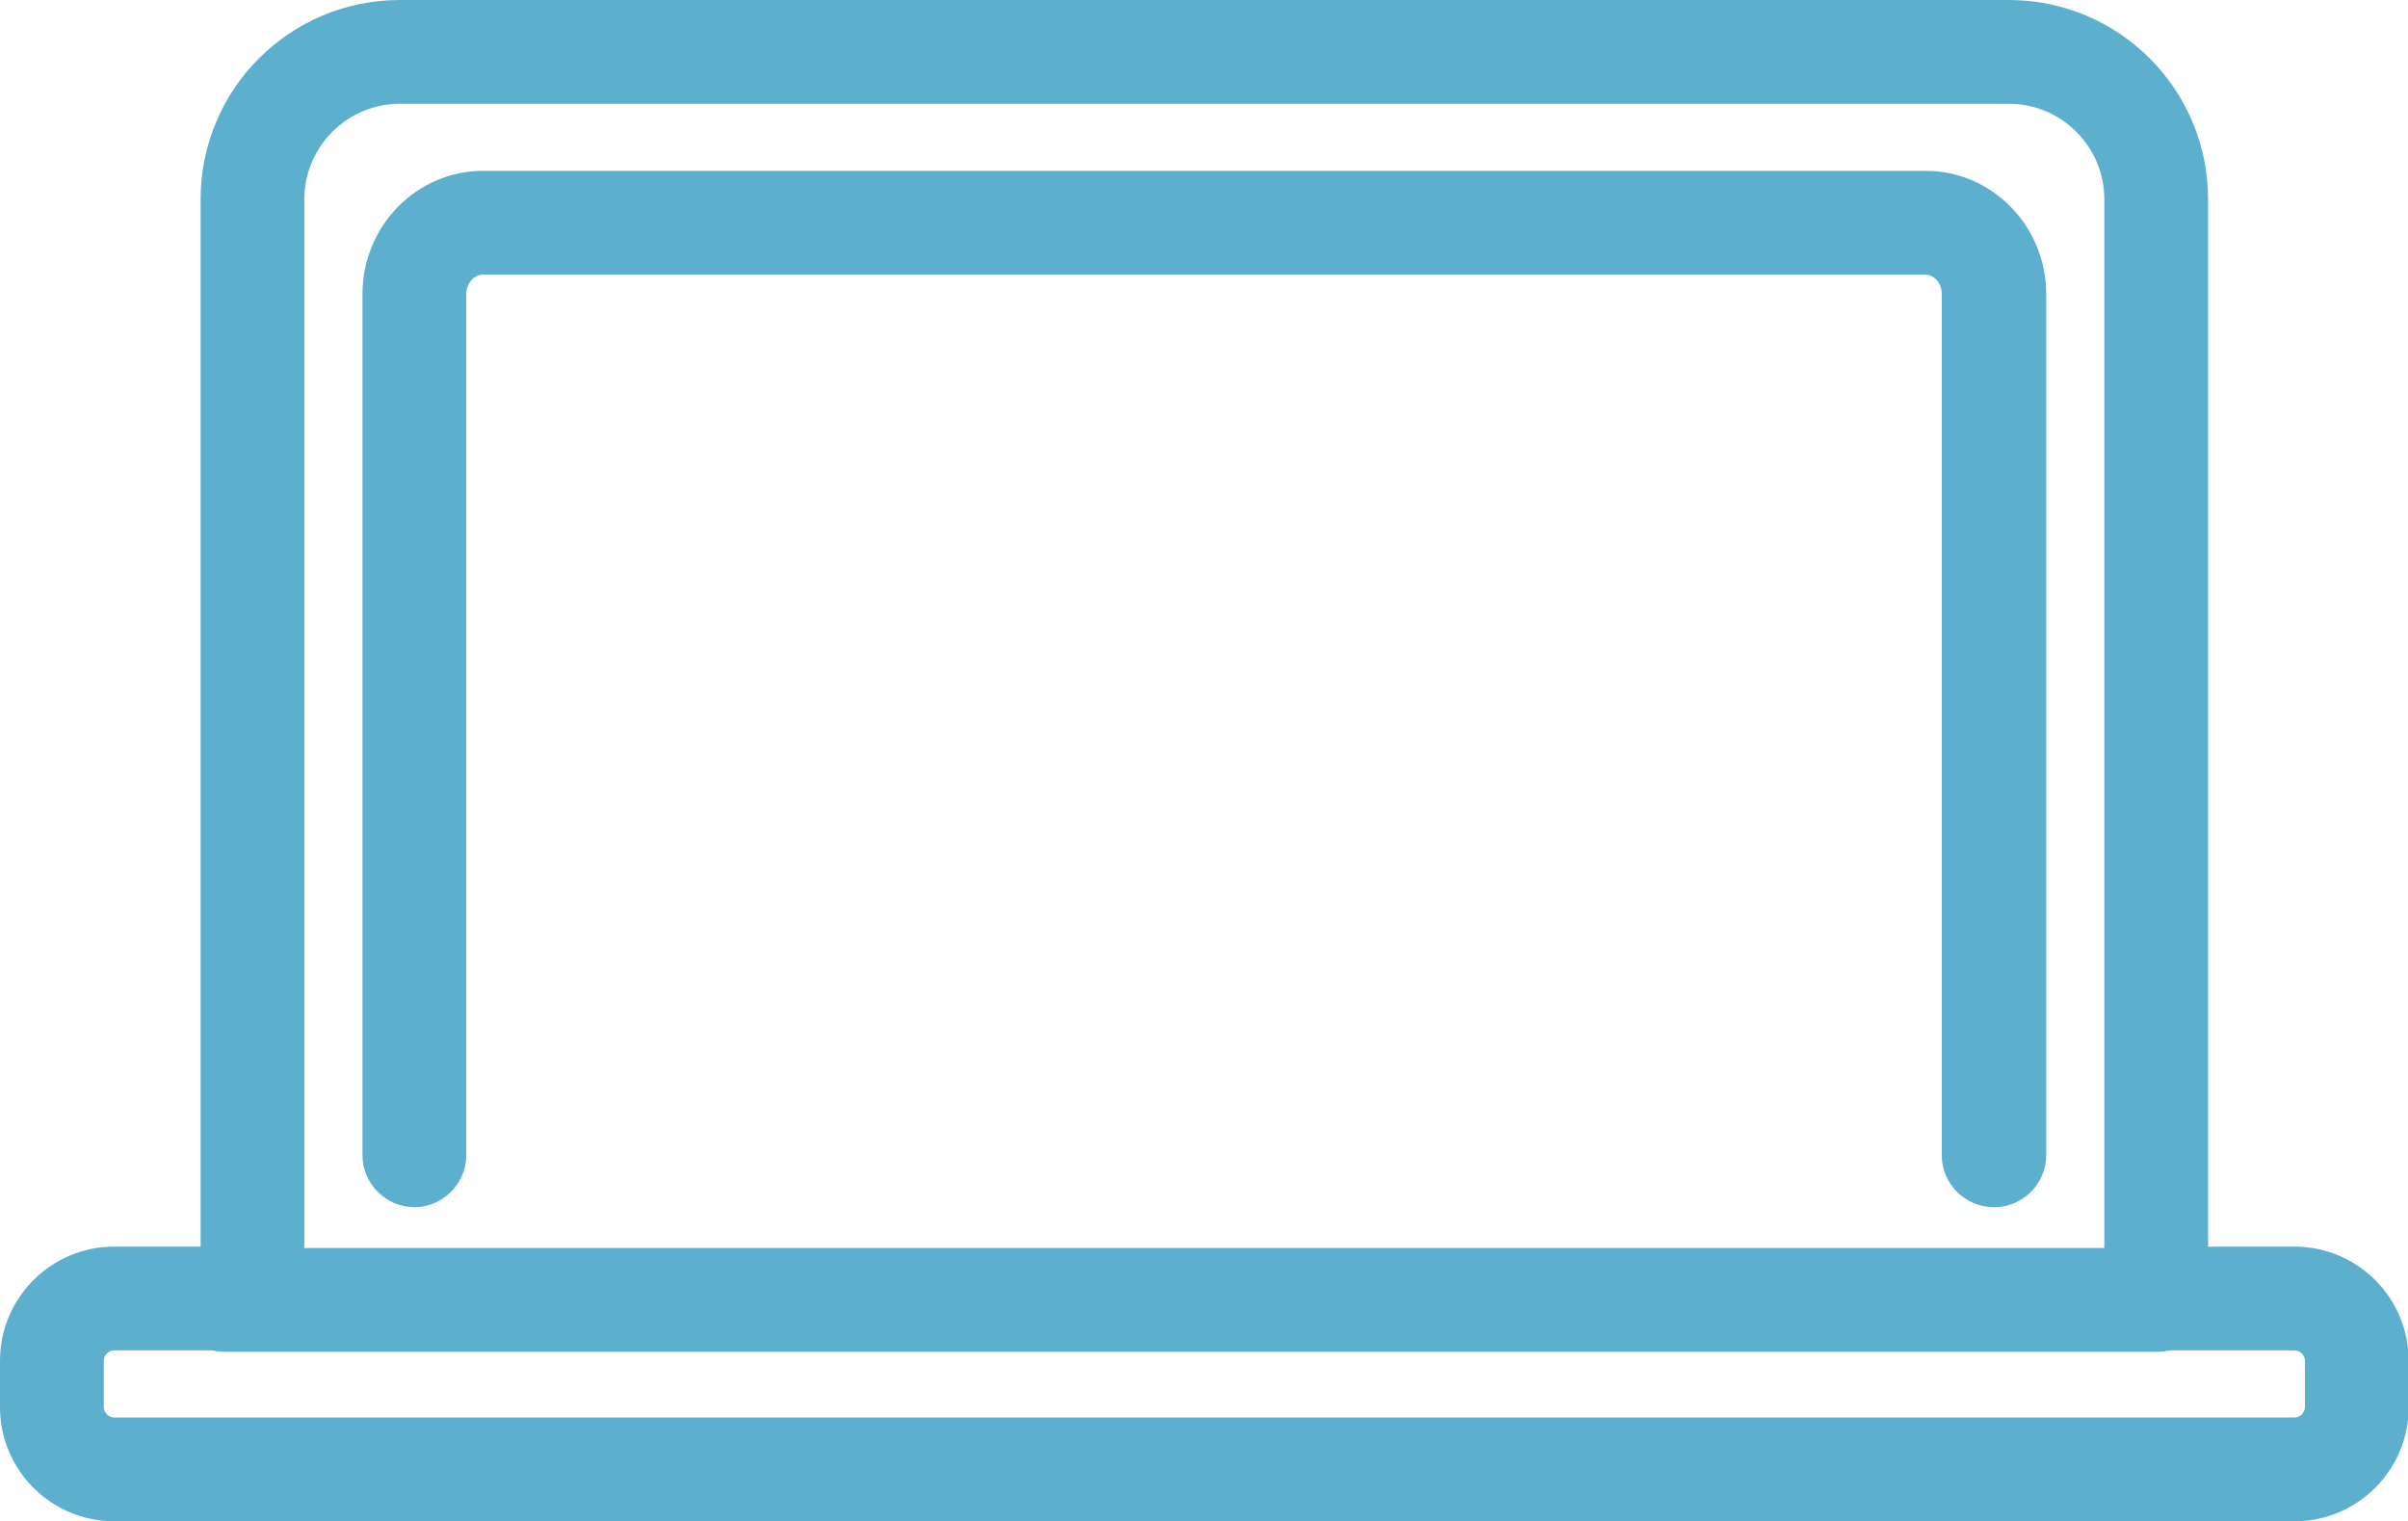
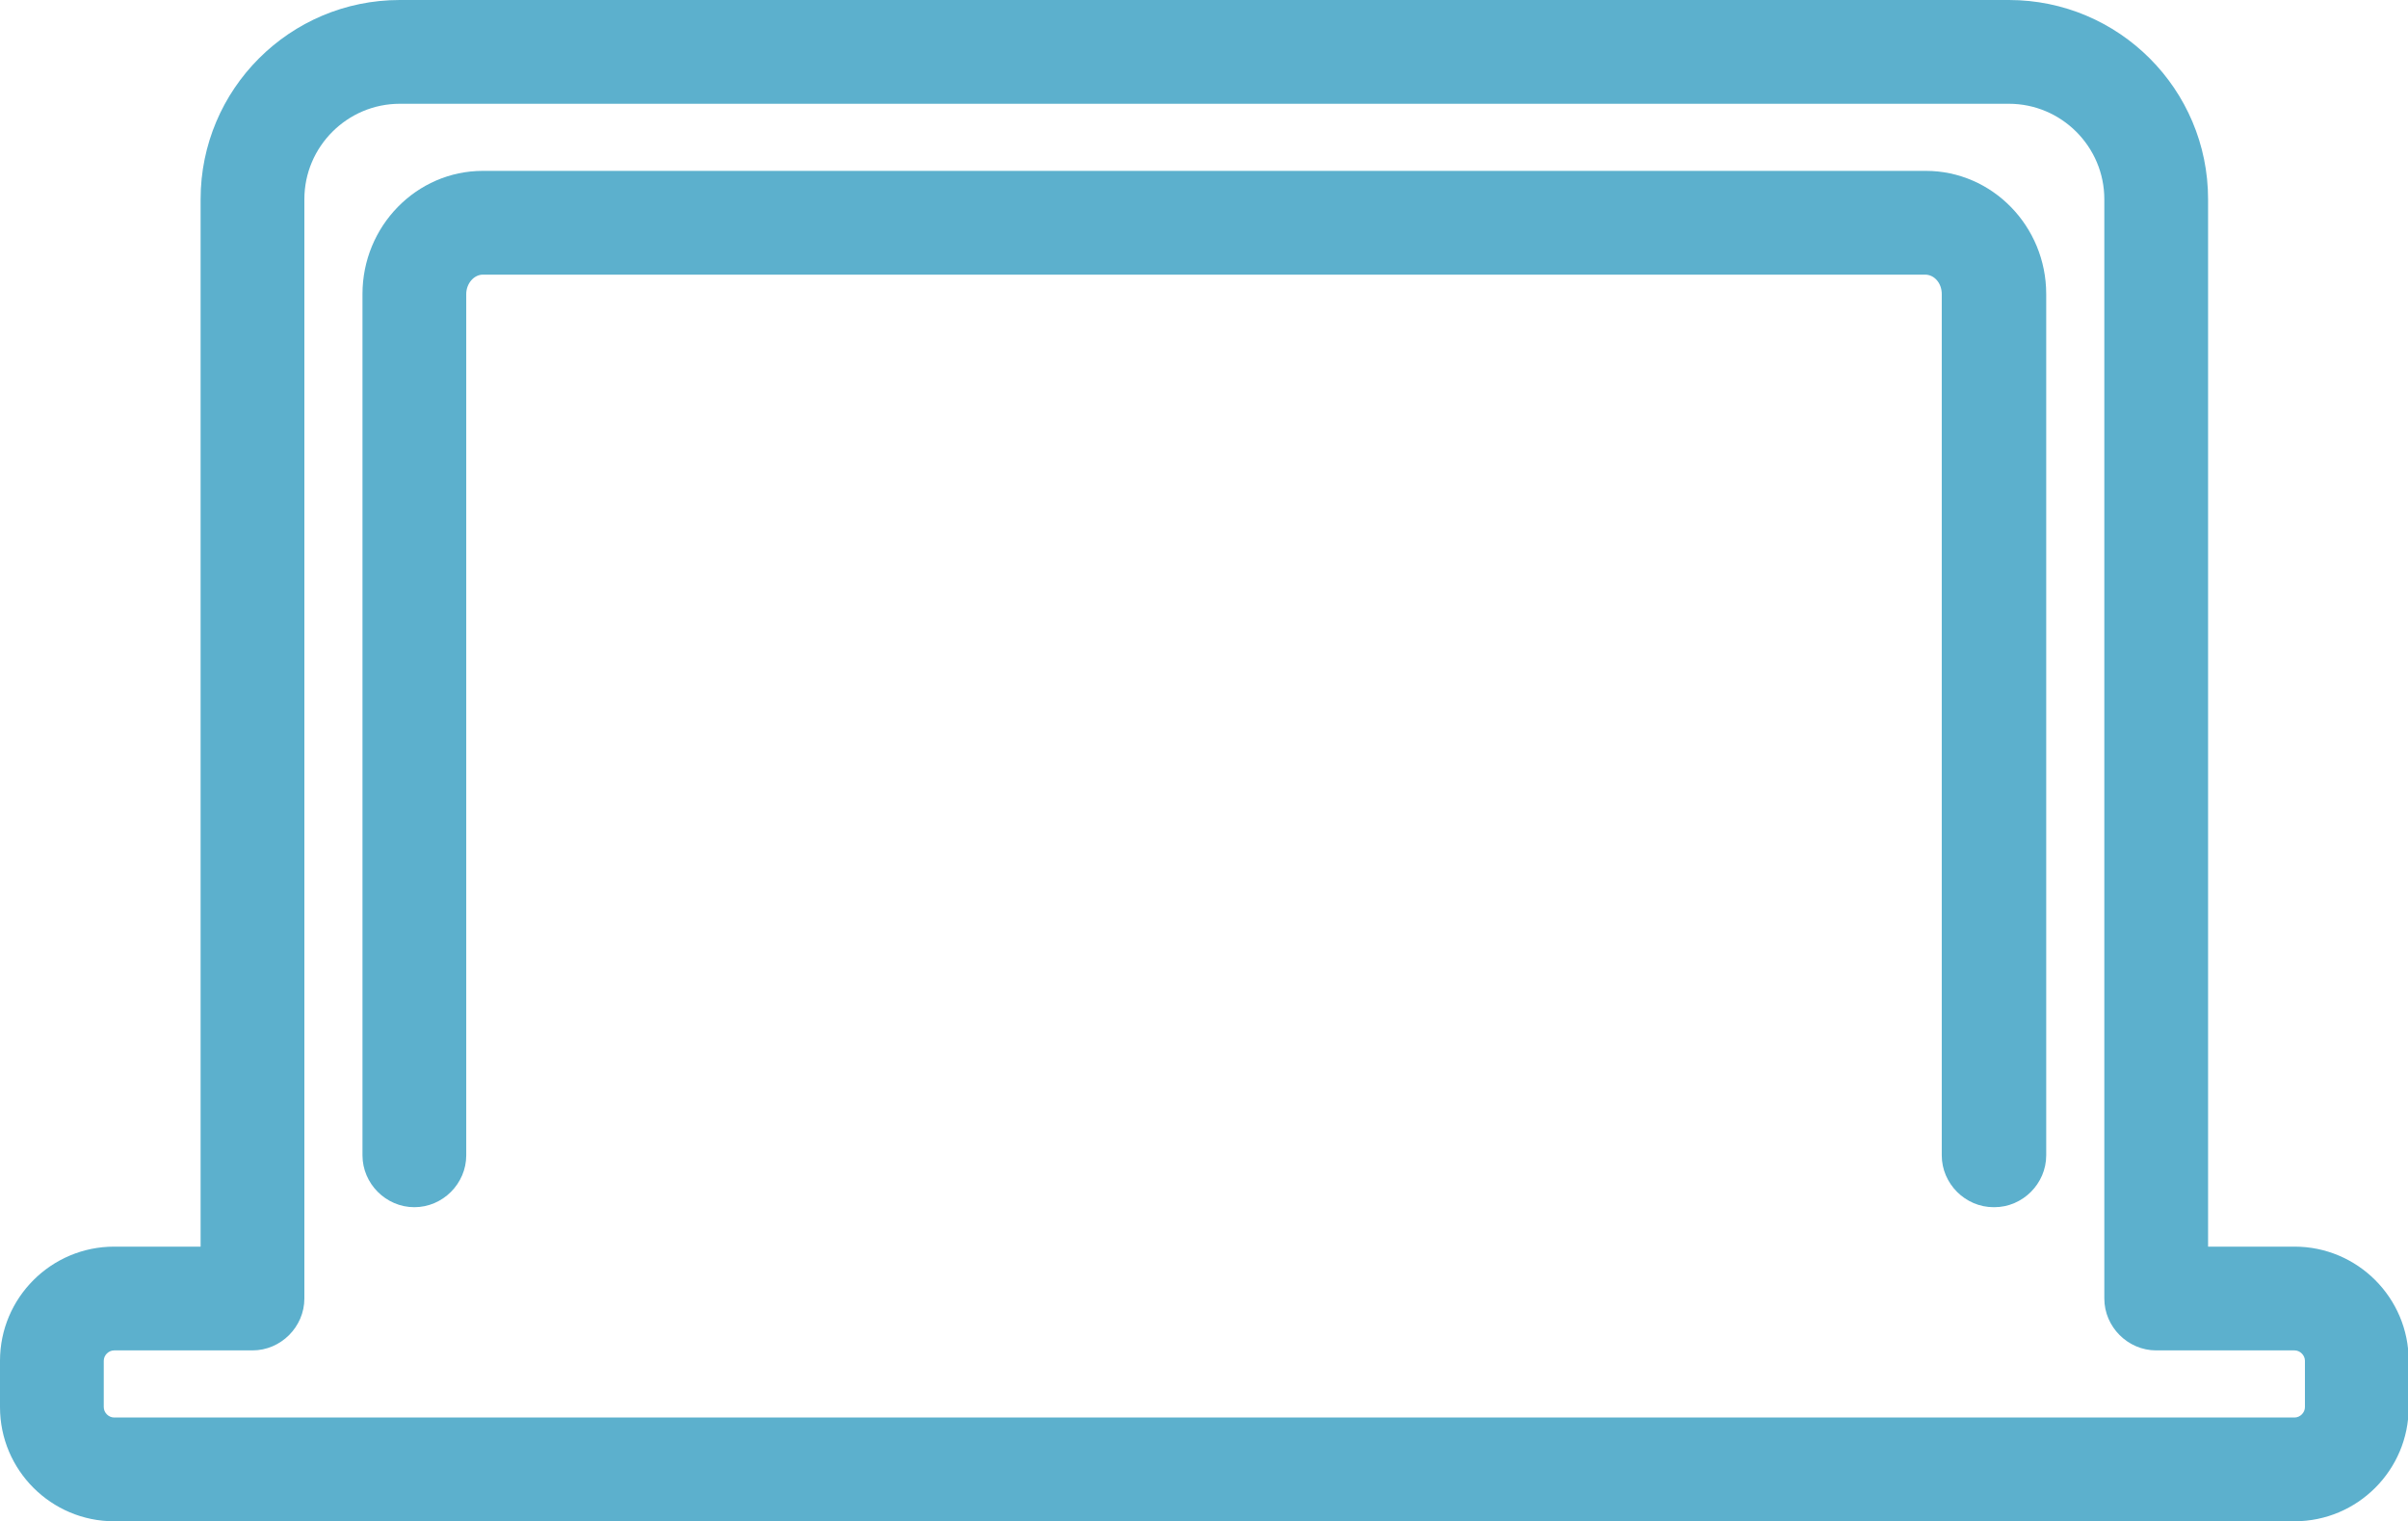
<svg xmlns="http://www.w3.org/2000/svg" id="_レイヤー_2" data-name="レイヤー 2" viewBox="0 0 34.81 21.99">
  <defs>
    <style>
      .cls-1 {
        fill: #5cb0cd;
      }
    </style>
  </defs>
  <g id="_レイヤー_1-2" data-name="レイヤー 1">
    <g>
      <path class="cls-1" d="M33.17,21.99H1.65c-.91,0-1.65-.74-1.65-1.65v-.67c0-.91.74-1.65,1.65-1.65h1.25V2.88c0-1.59,1.29-2.88,2.88-2.88h23.26c1.59,0,2.88,1.29,2.88,2.88v15.14h1.25c.91,0,1.65.74,1.65,1.65v.67c0,.91-.74,1.65-1.65,1.65ZM1.65,19.52c-.08,0-.15.07-.15.15v.67c0,.08.07.15.15.15h31.52c.08,0,.15-.07.15-.15v-.67c0-.08-.07-.15-.15-.15h-2c-.41,0-.75-.34-.75-.75V2.88c0-.76-.62-1.38-1.38-1.38H5.78c-.76,0-1.38.62-1.38,1.38v15.89c0,.41-.34.75-.75.75h-2Z" />
-       <path class="cls-1" d="M31.19,19.54H3.24c-.41,0-.75-.34-.75-.75s.34-.75.75-.75h27.95c.41,0,.75.34.75.75s-.34.75-.75.75Z" />
      <path class="cls-1" d="M28.82,17.45c-.41,0-.75-.34-.75-.75V4.25c0-.16-.11-.28-.24-.28H6.98c-.13,0-.24.13-.24.28v12.45c0,.41-.34.75-.75.75s-.75-.34-.75-.75V4.25c0-.98.78-1.78,1.74-1.78h20.86c.96,0,1.74.8,1.74,1.78v12.45c0,.41-.34.75-.75.75Z" />
    </g>
  </g>
</svg>